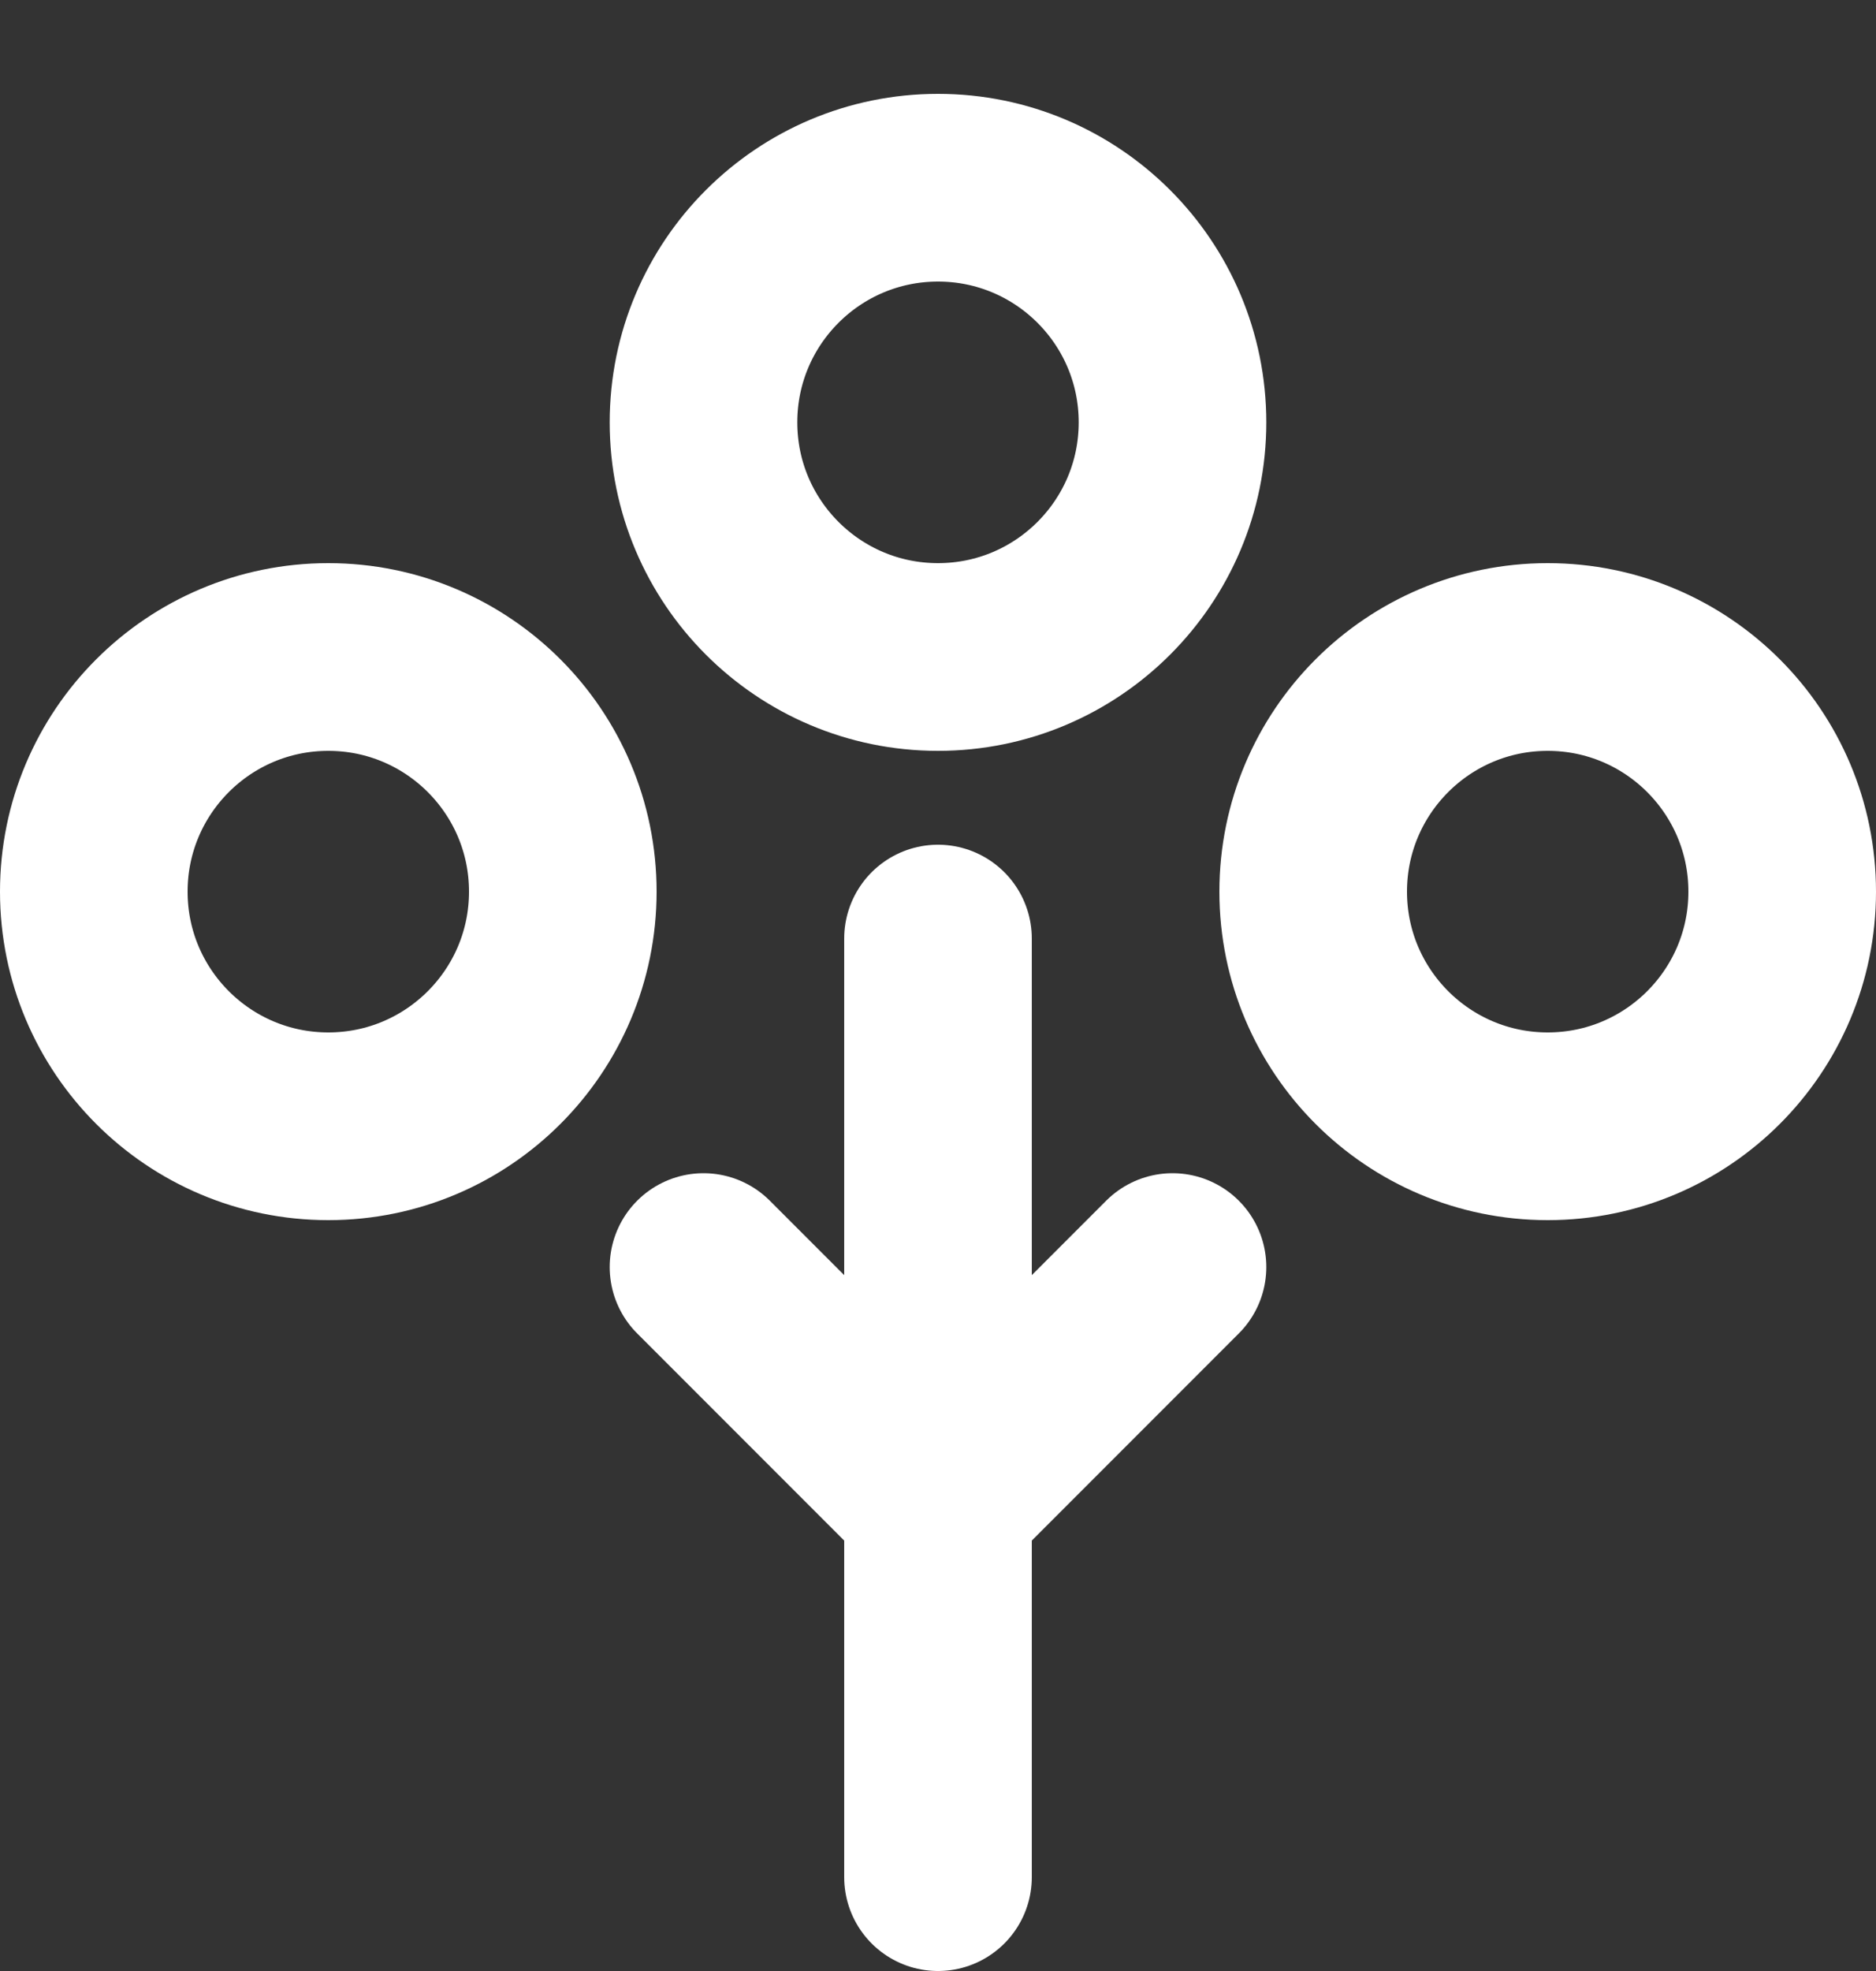
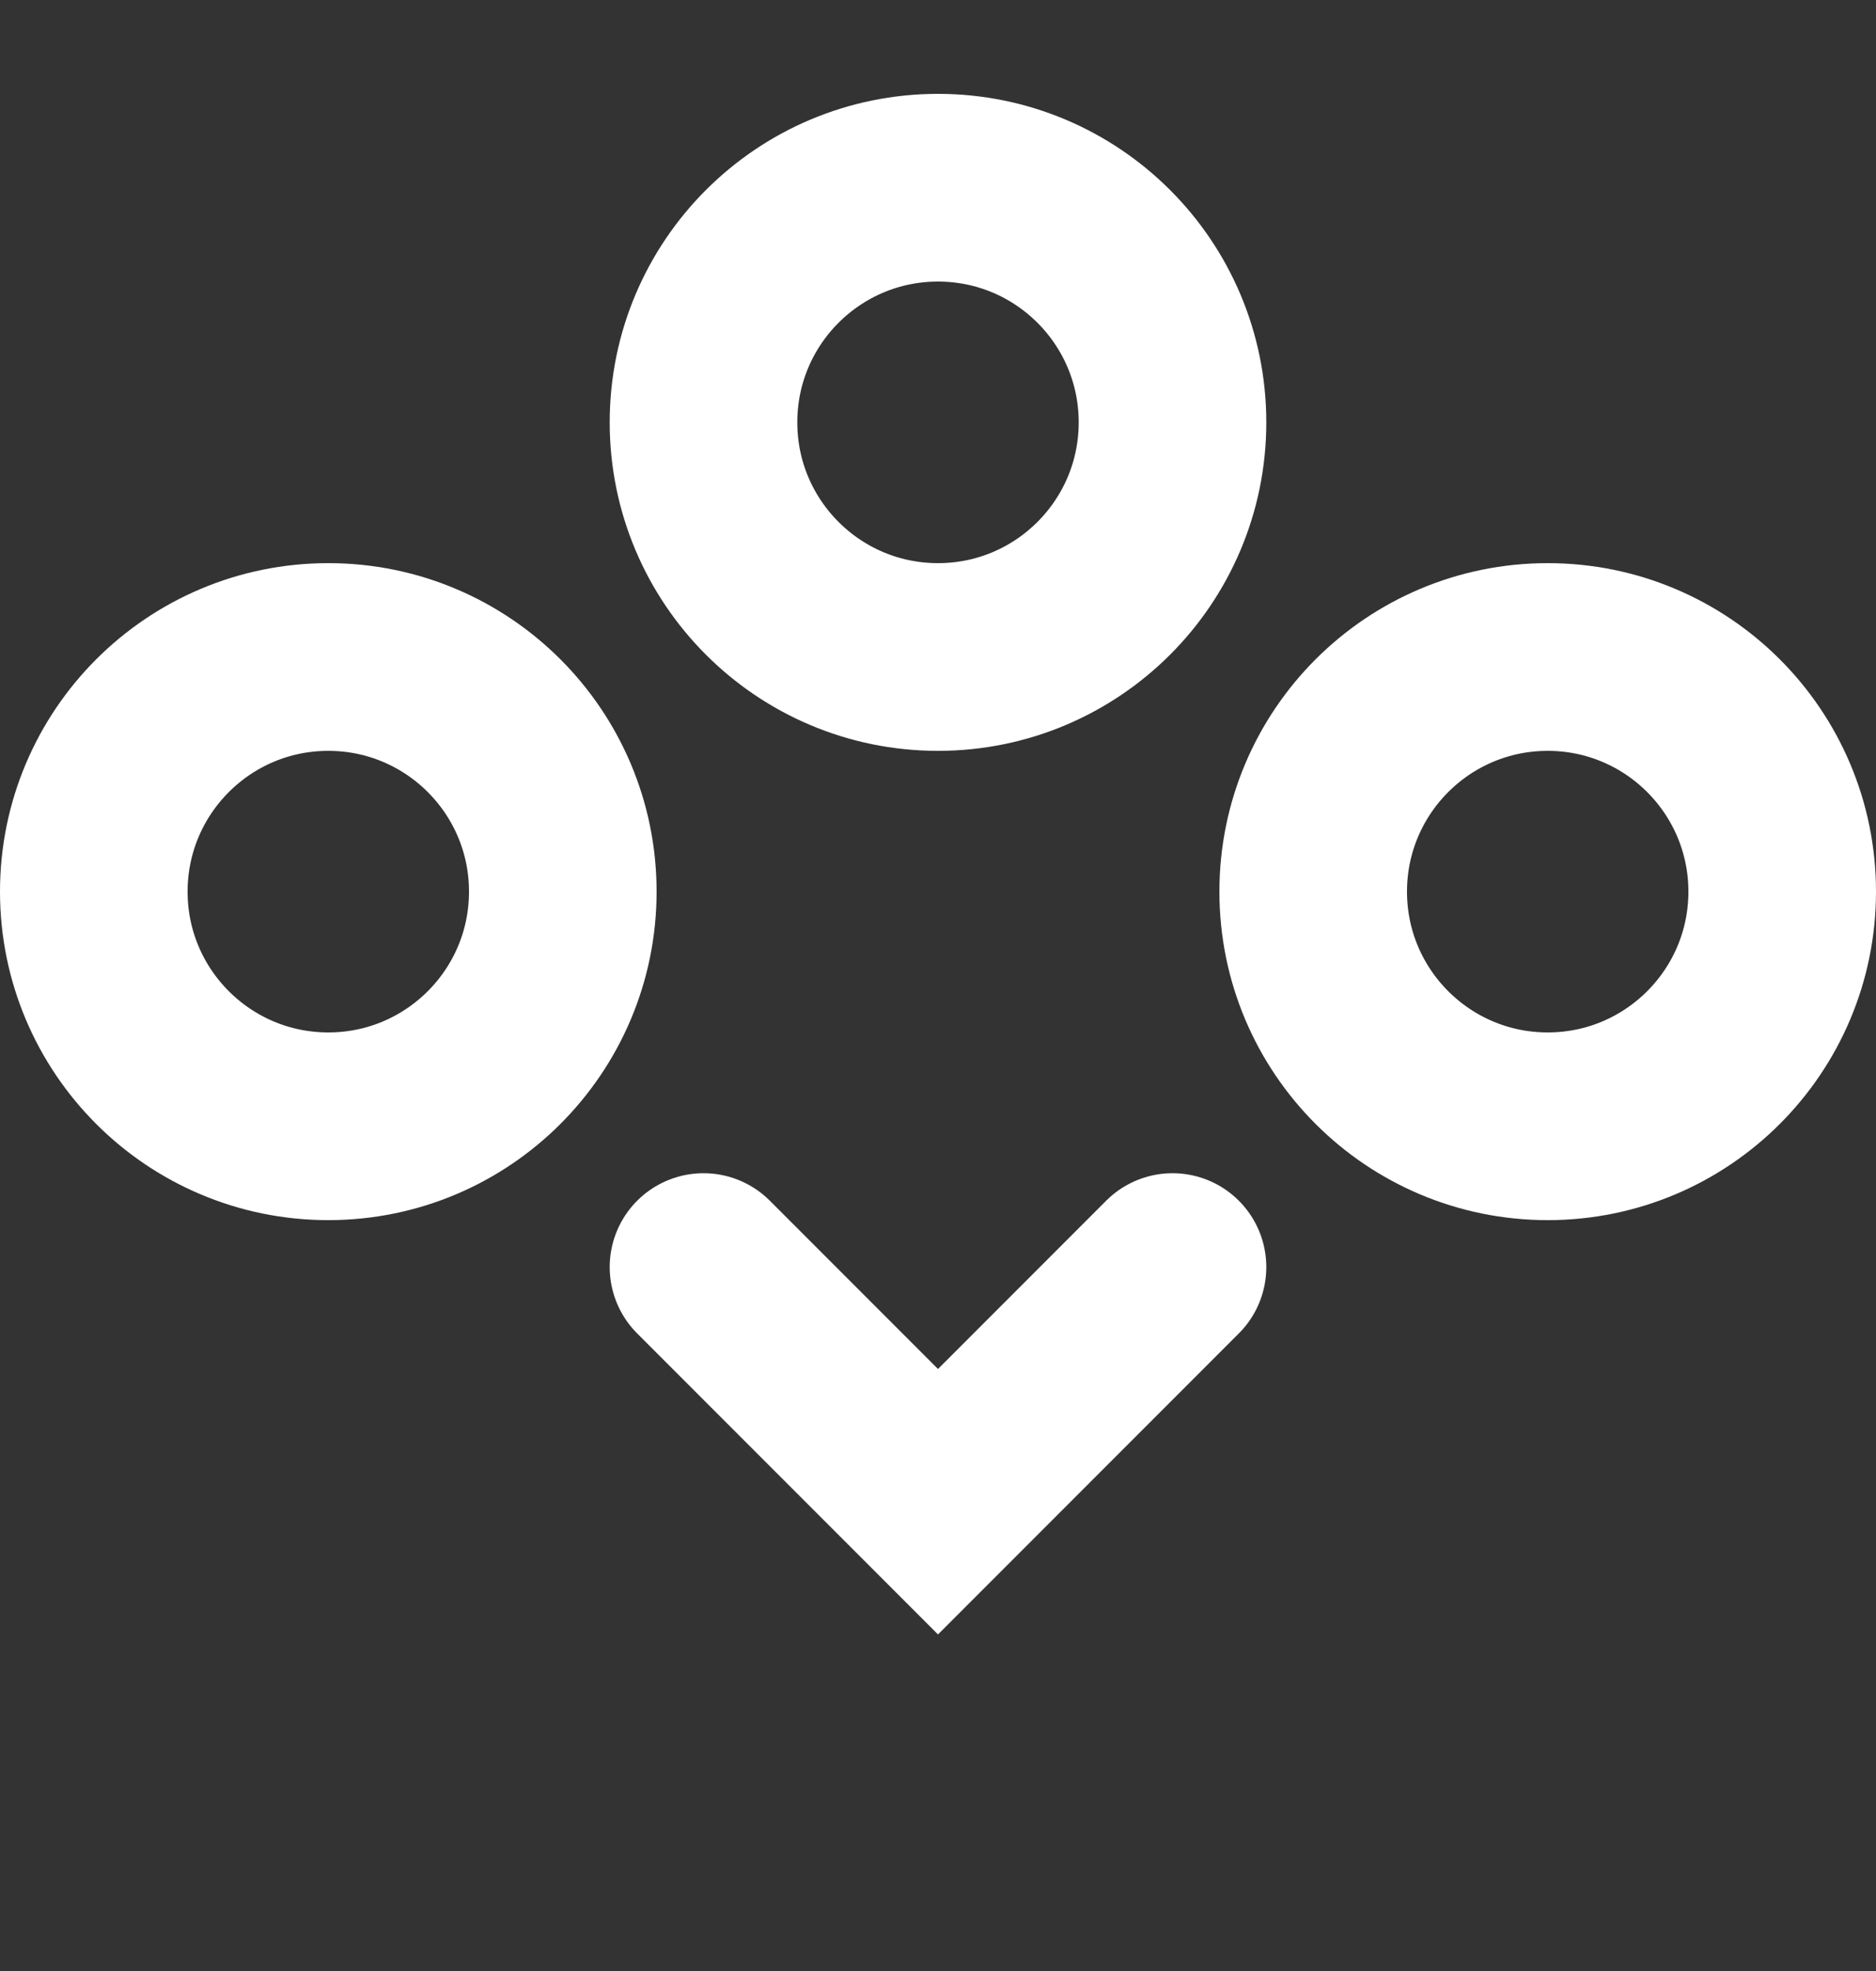
<svg xmlns="http://www.w3.org/2000/svg" id="_161_t_24" data-name="161_t_24" width="20" height="21" viewBox="0 0 20 21">
  <rect x="0" y="0" width="20" height="21" fill="#333333" stroke="none" />
  <g id="Rectangle">
    <rect id="rect" width="20" height="20" fill="none" />
  </g>
  <g id="icon_data" transform="translate(1 2)">
-     <line id="Line_5" data-name="Line 5" y2="10" transform="translate(9 8)" fill="#fff" stroke="#fff" stroke-linecap="round" stroke-miterlimit="10" stroke-width="2" />
    <circle id="Ellipse_2" data-name="Ellipse 2" cx="2.5" cy="2.5" r="2.5" transform="translate(6.5)" fill="none" stroke="#fff" stroke-linecap="round" stroke-miterlimit="10" stroke-width="2" />
    <circle id="Ellipse_3" data-name="Ellipse 3" cx="2.5" cy="2.5" r="2.5" transform="translate(0 5)" fill="none" stroke="#fff" stroke-linecap="round" stroke-miterlimit="10" stroke-width="2" />
    <circle id="Ellipse_4" data-name="Ellipse 4" cx="2.5" cy="2.5" r="2.5" transform="translate(13 5)" fill="none" stroke="#fff" stroke-linecap="round" stroke-miterlimit="10" stroke-width="2" />
    <path id="Path_103" data-name="Path 103" d="M18,30l2.5,2.5L23,30" transform="translate(-11.5 -18.5)" fill="none" stroke="#fff" stroke-linecap="round" stroke-miterlimit="10" stroke-width="2" />
  </g>
</svg>